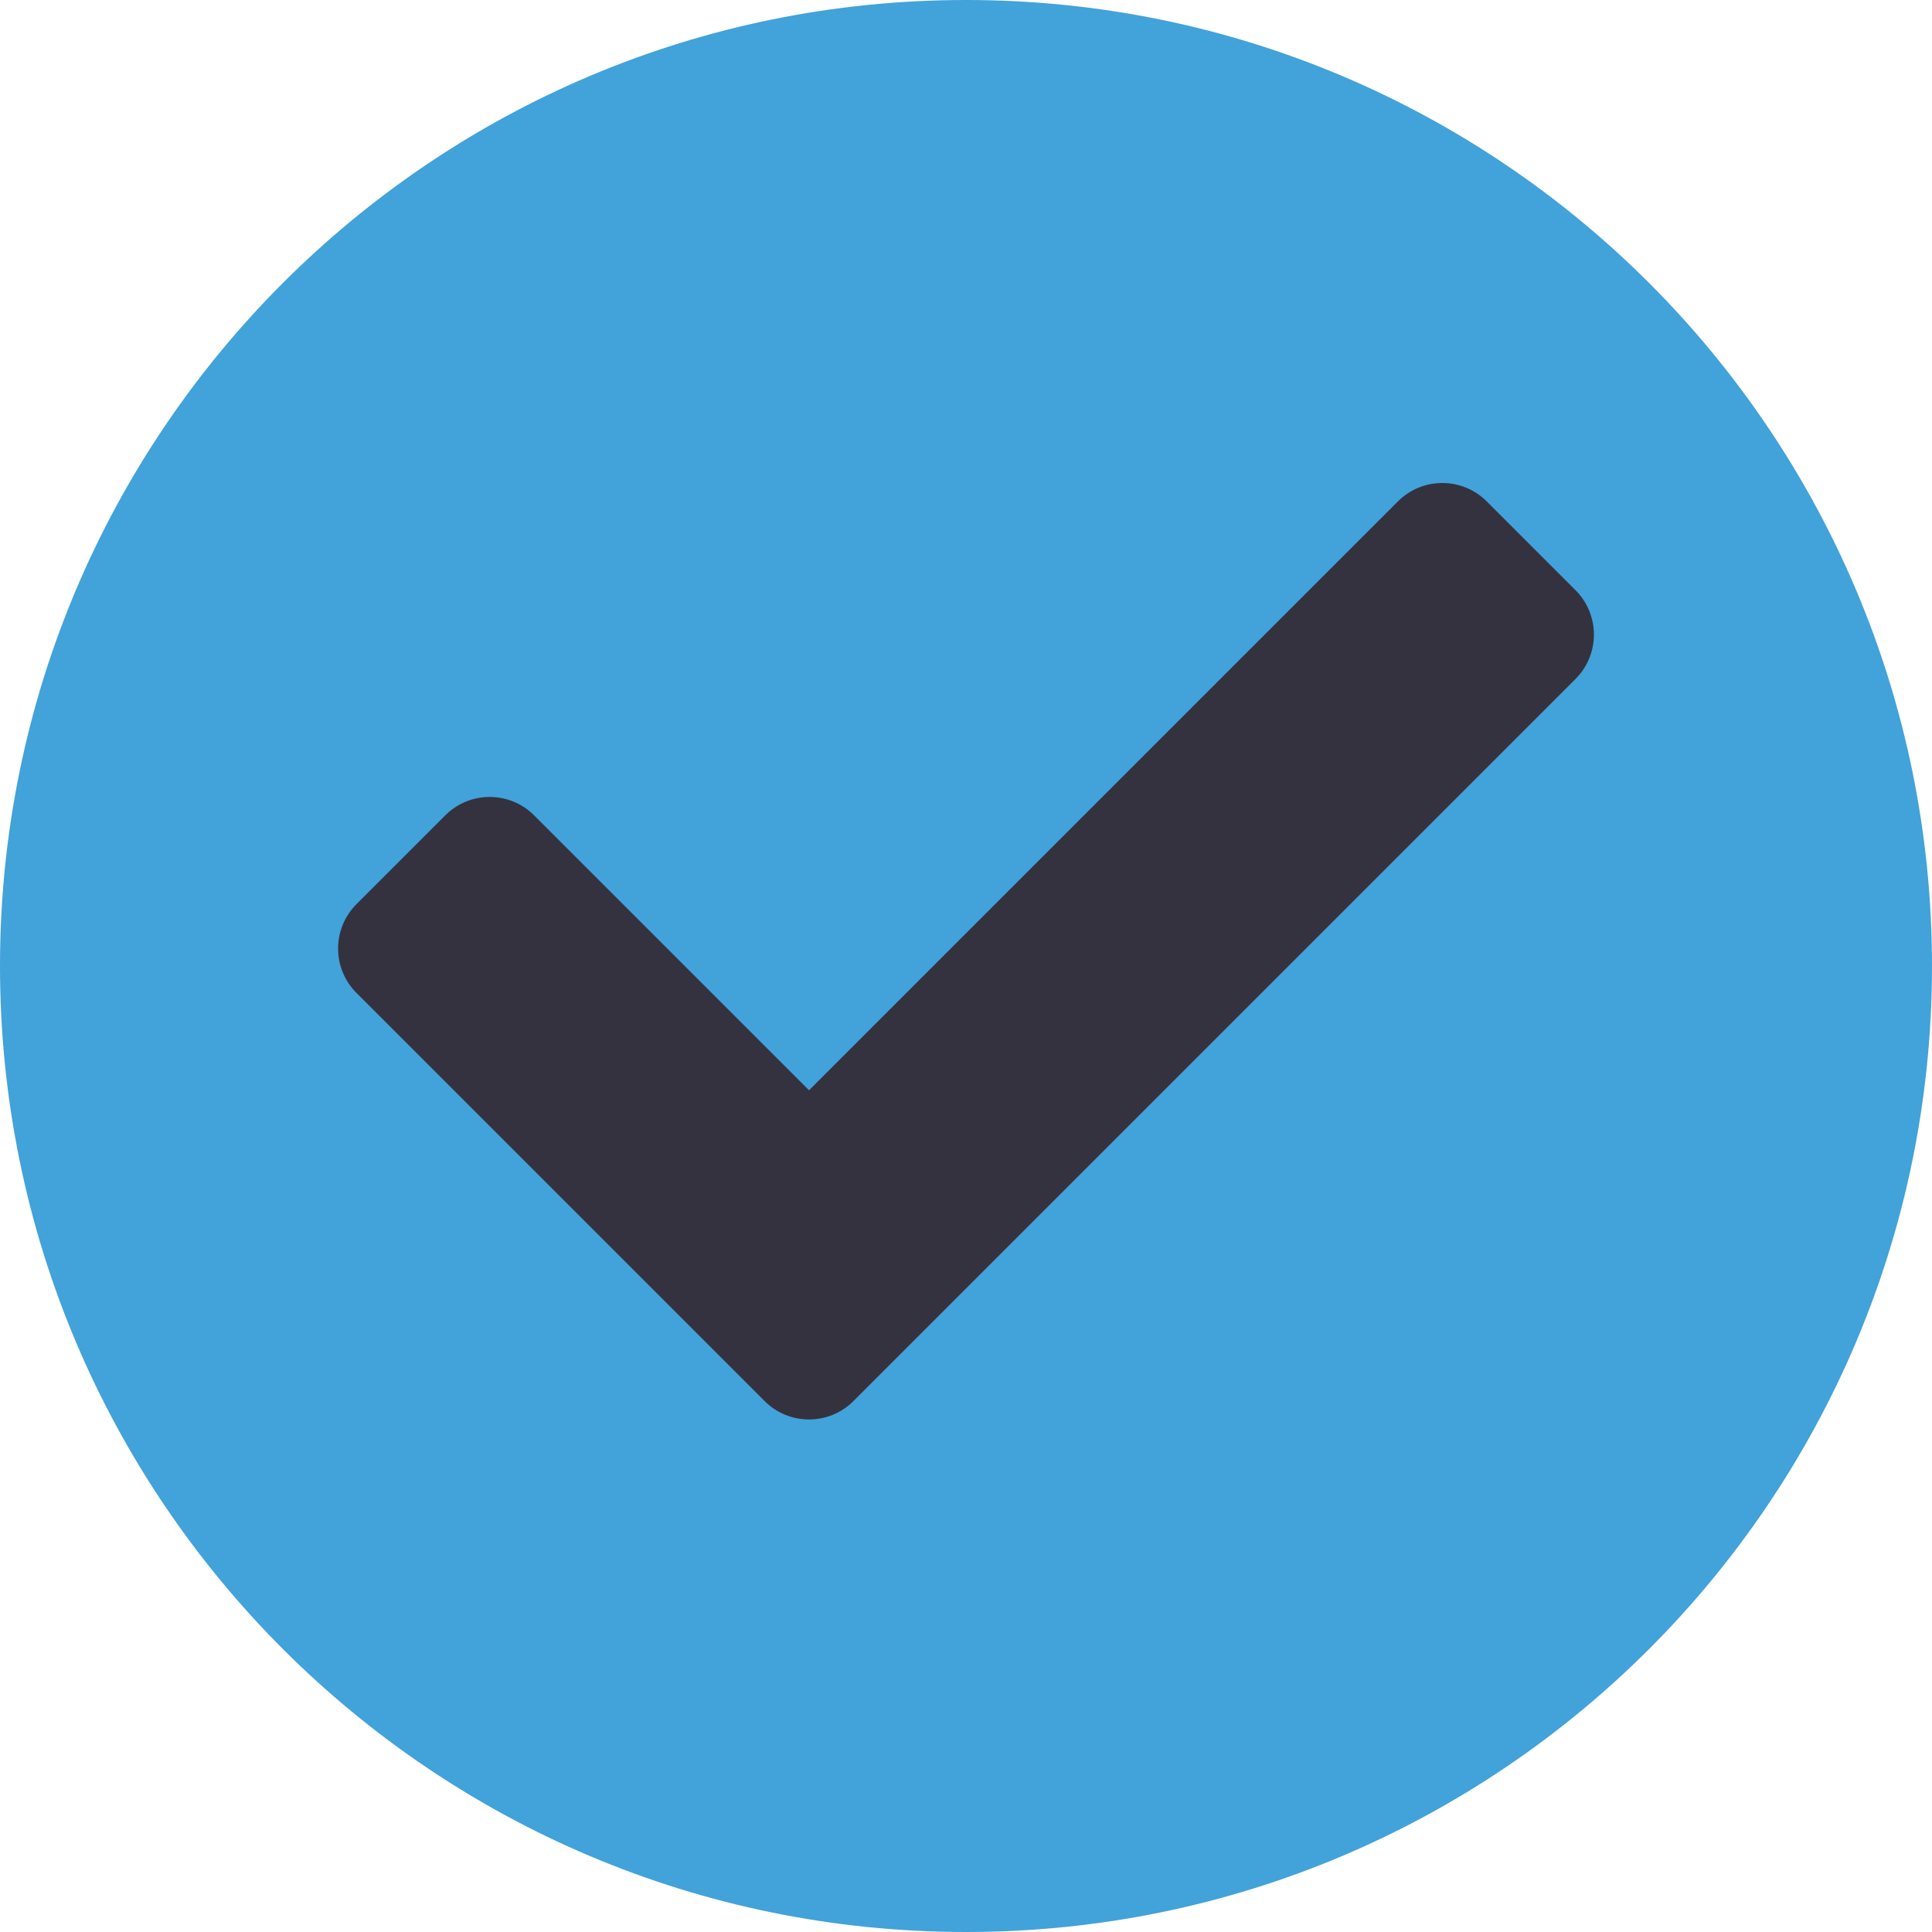
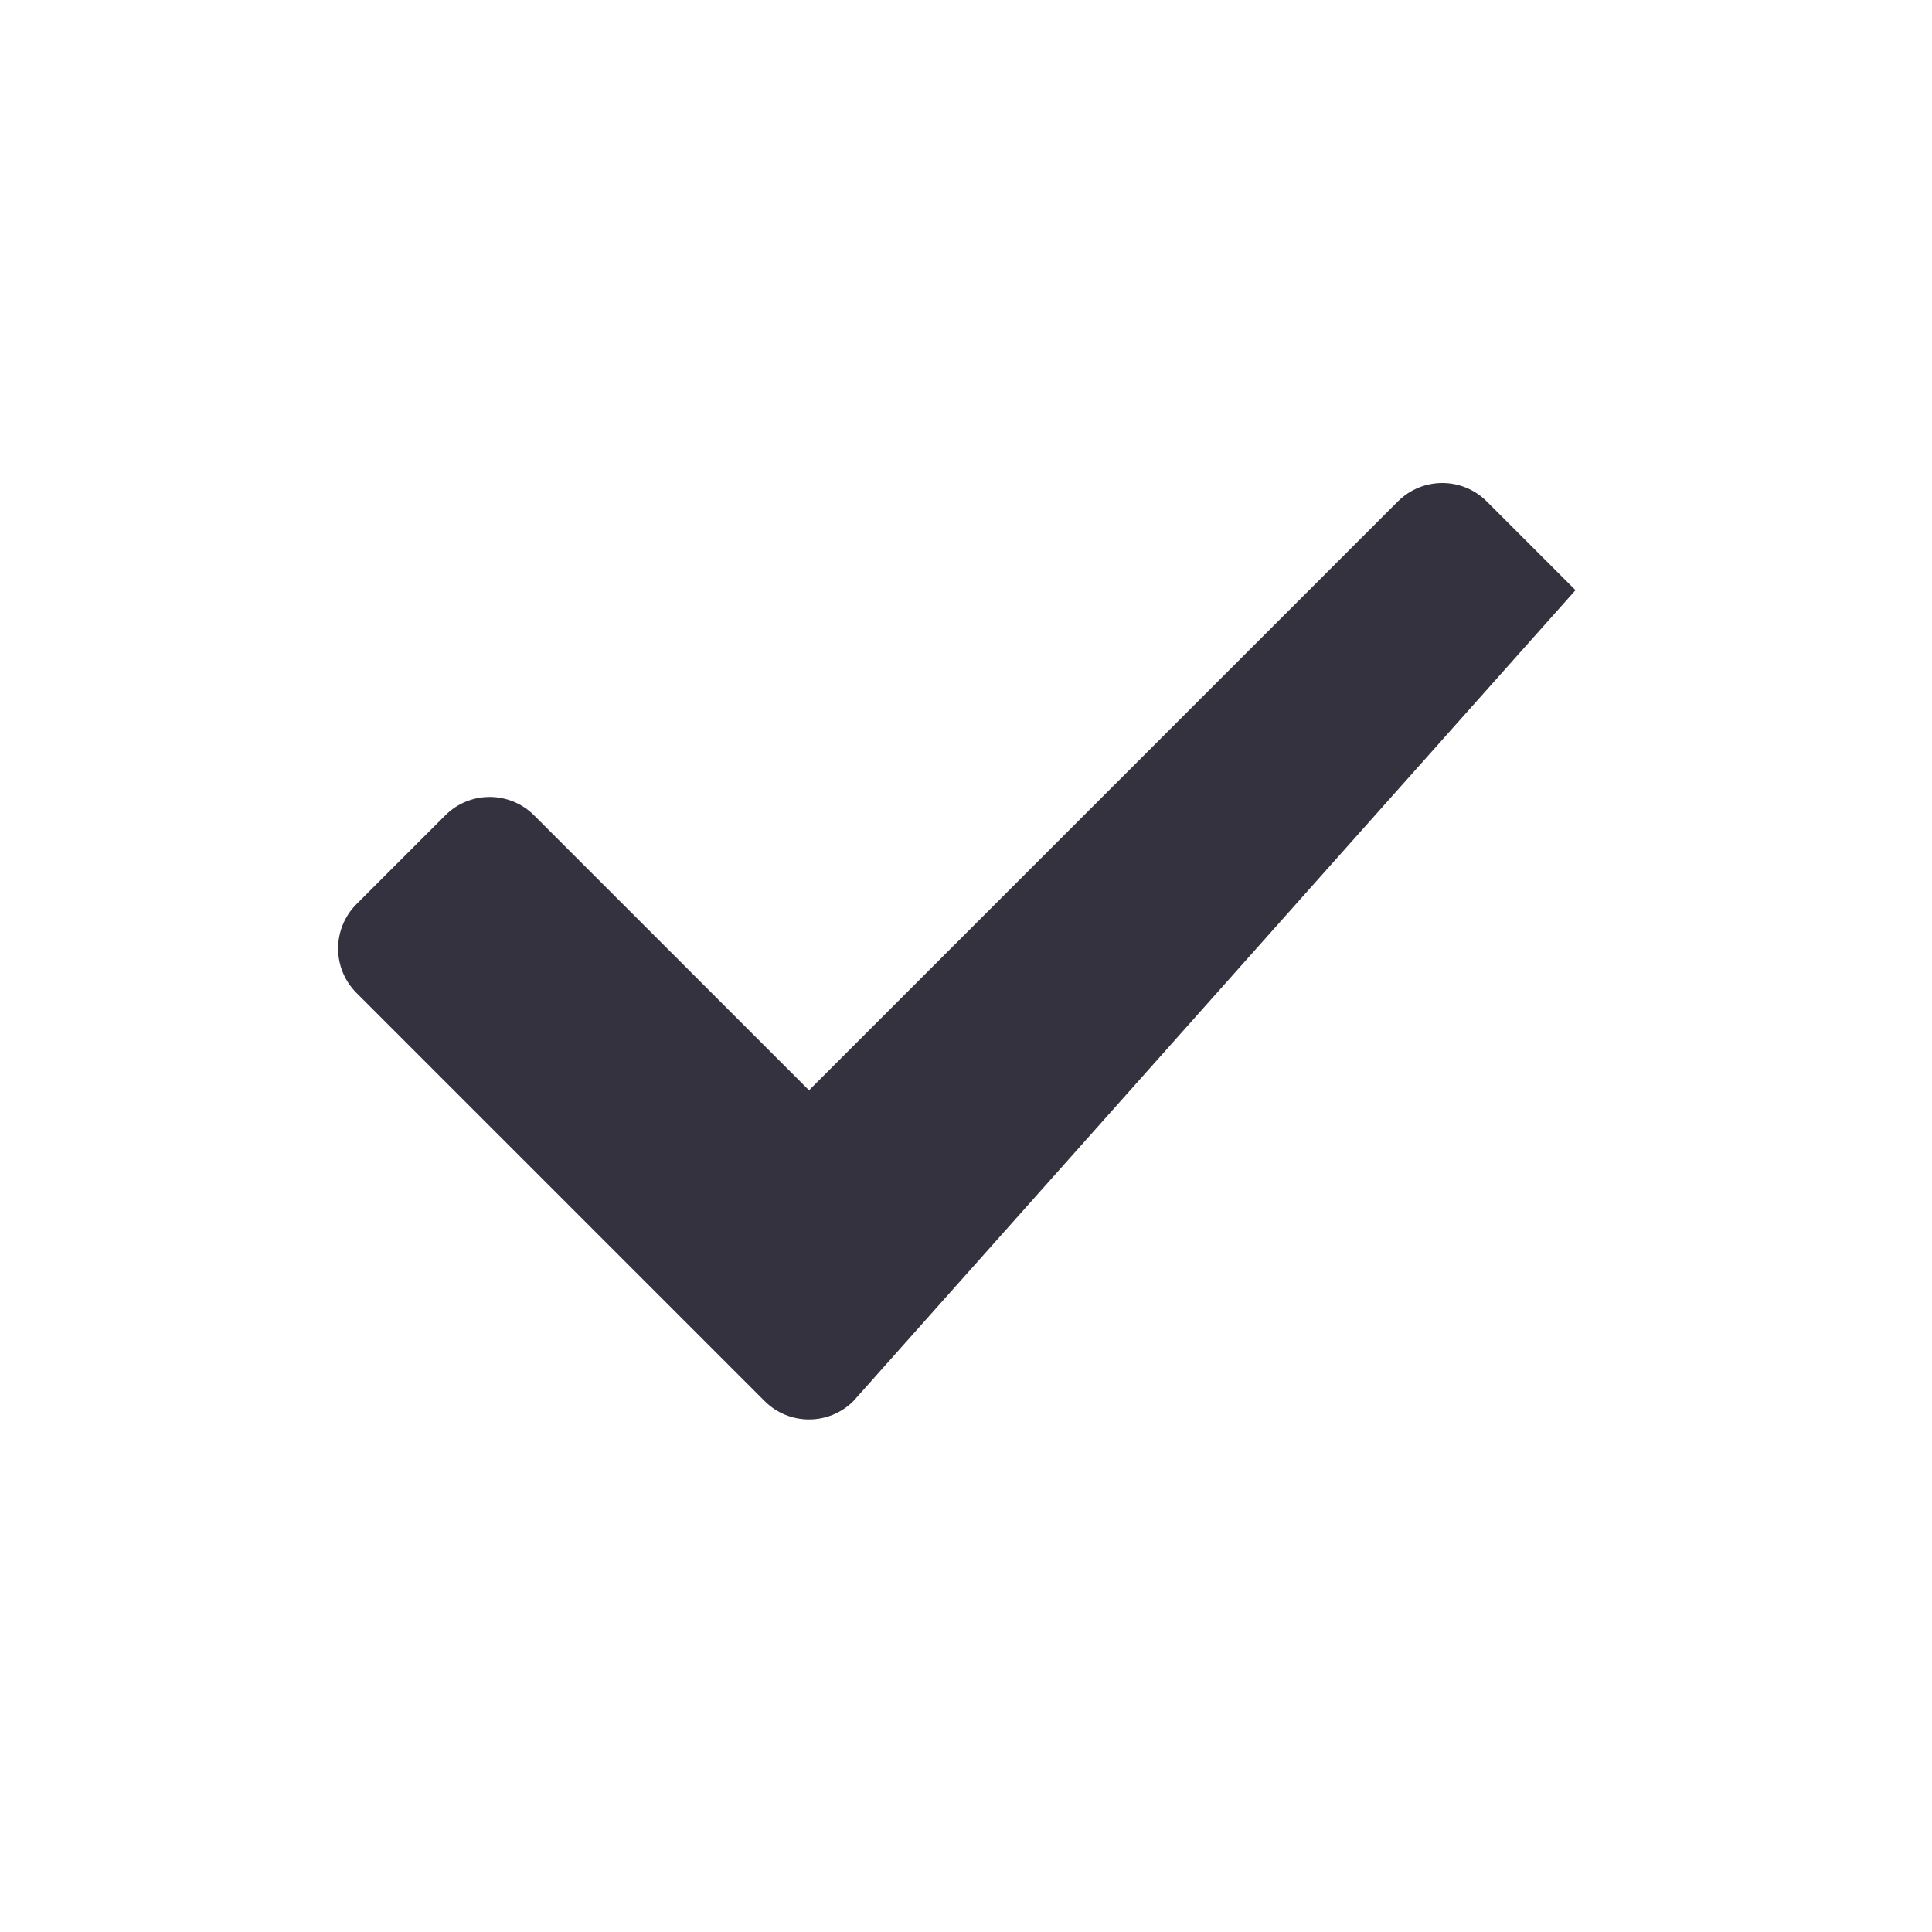
<svg xmlns="http://www.w3.org/2000/svg" width="40" height="40" viewBox="0 0 40 40" fill="none">
-   <path d="M20 40C31.046 40 40 31.046 40 20C40 8.954 31.046 0 20 0C8.954 0 0 8.954 0 20C0 31.046 8.954 40 20 40Z" fill="#42A2DA" />
-   <path d="M15.831 29.008L7.381 20.558C6.873 20.05 6.873 19.227 7.381 18.719L9.219 16.881C9.727 16.373 10.55 16.373 11.058 16.881L16.75 22.573L28.942 10.381C29.45 9.873 30.273 9.873 30.781 10.381L32.619 12.219C33.127 12.727 33.127 13.55 32.619 14.058L17.669 29.008C17.162 29.515 16.338 29.515 15.831 29.008V29.008Z" fill="#34323F" />
+   <path d="M15.831 29.008L7.381 20.558C6.873 20.05 6.873 19.227 7.381 18.719L9.219 16.881C9.727 16.373 10.55 16.373 11.058 16.881L16.75 22.573L28.942 10.381C29.45 9.873 30.273 9.873 30.781 10.381L32.619 12.219L17.669 29.008C17.162 29.515 16.338 29.515 15.831 29.008V29.008Z" fill="#34323F" />
</svg>